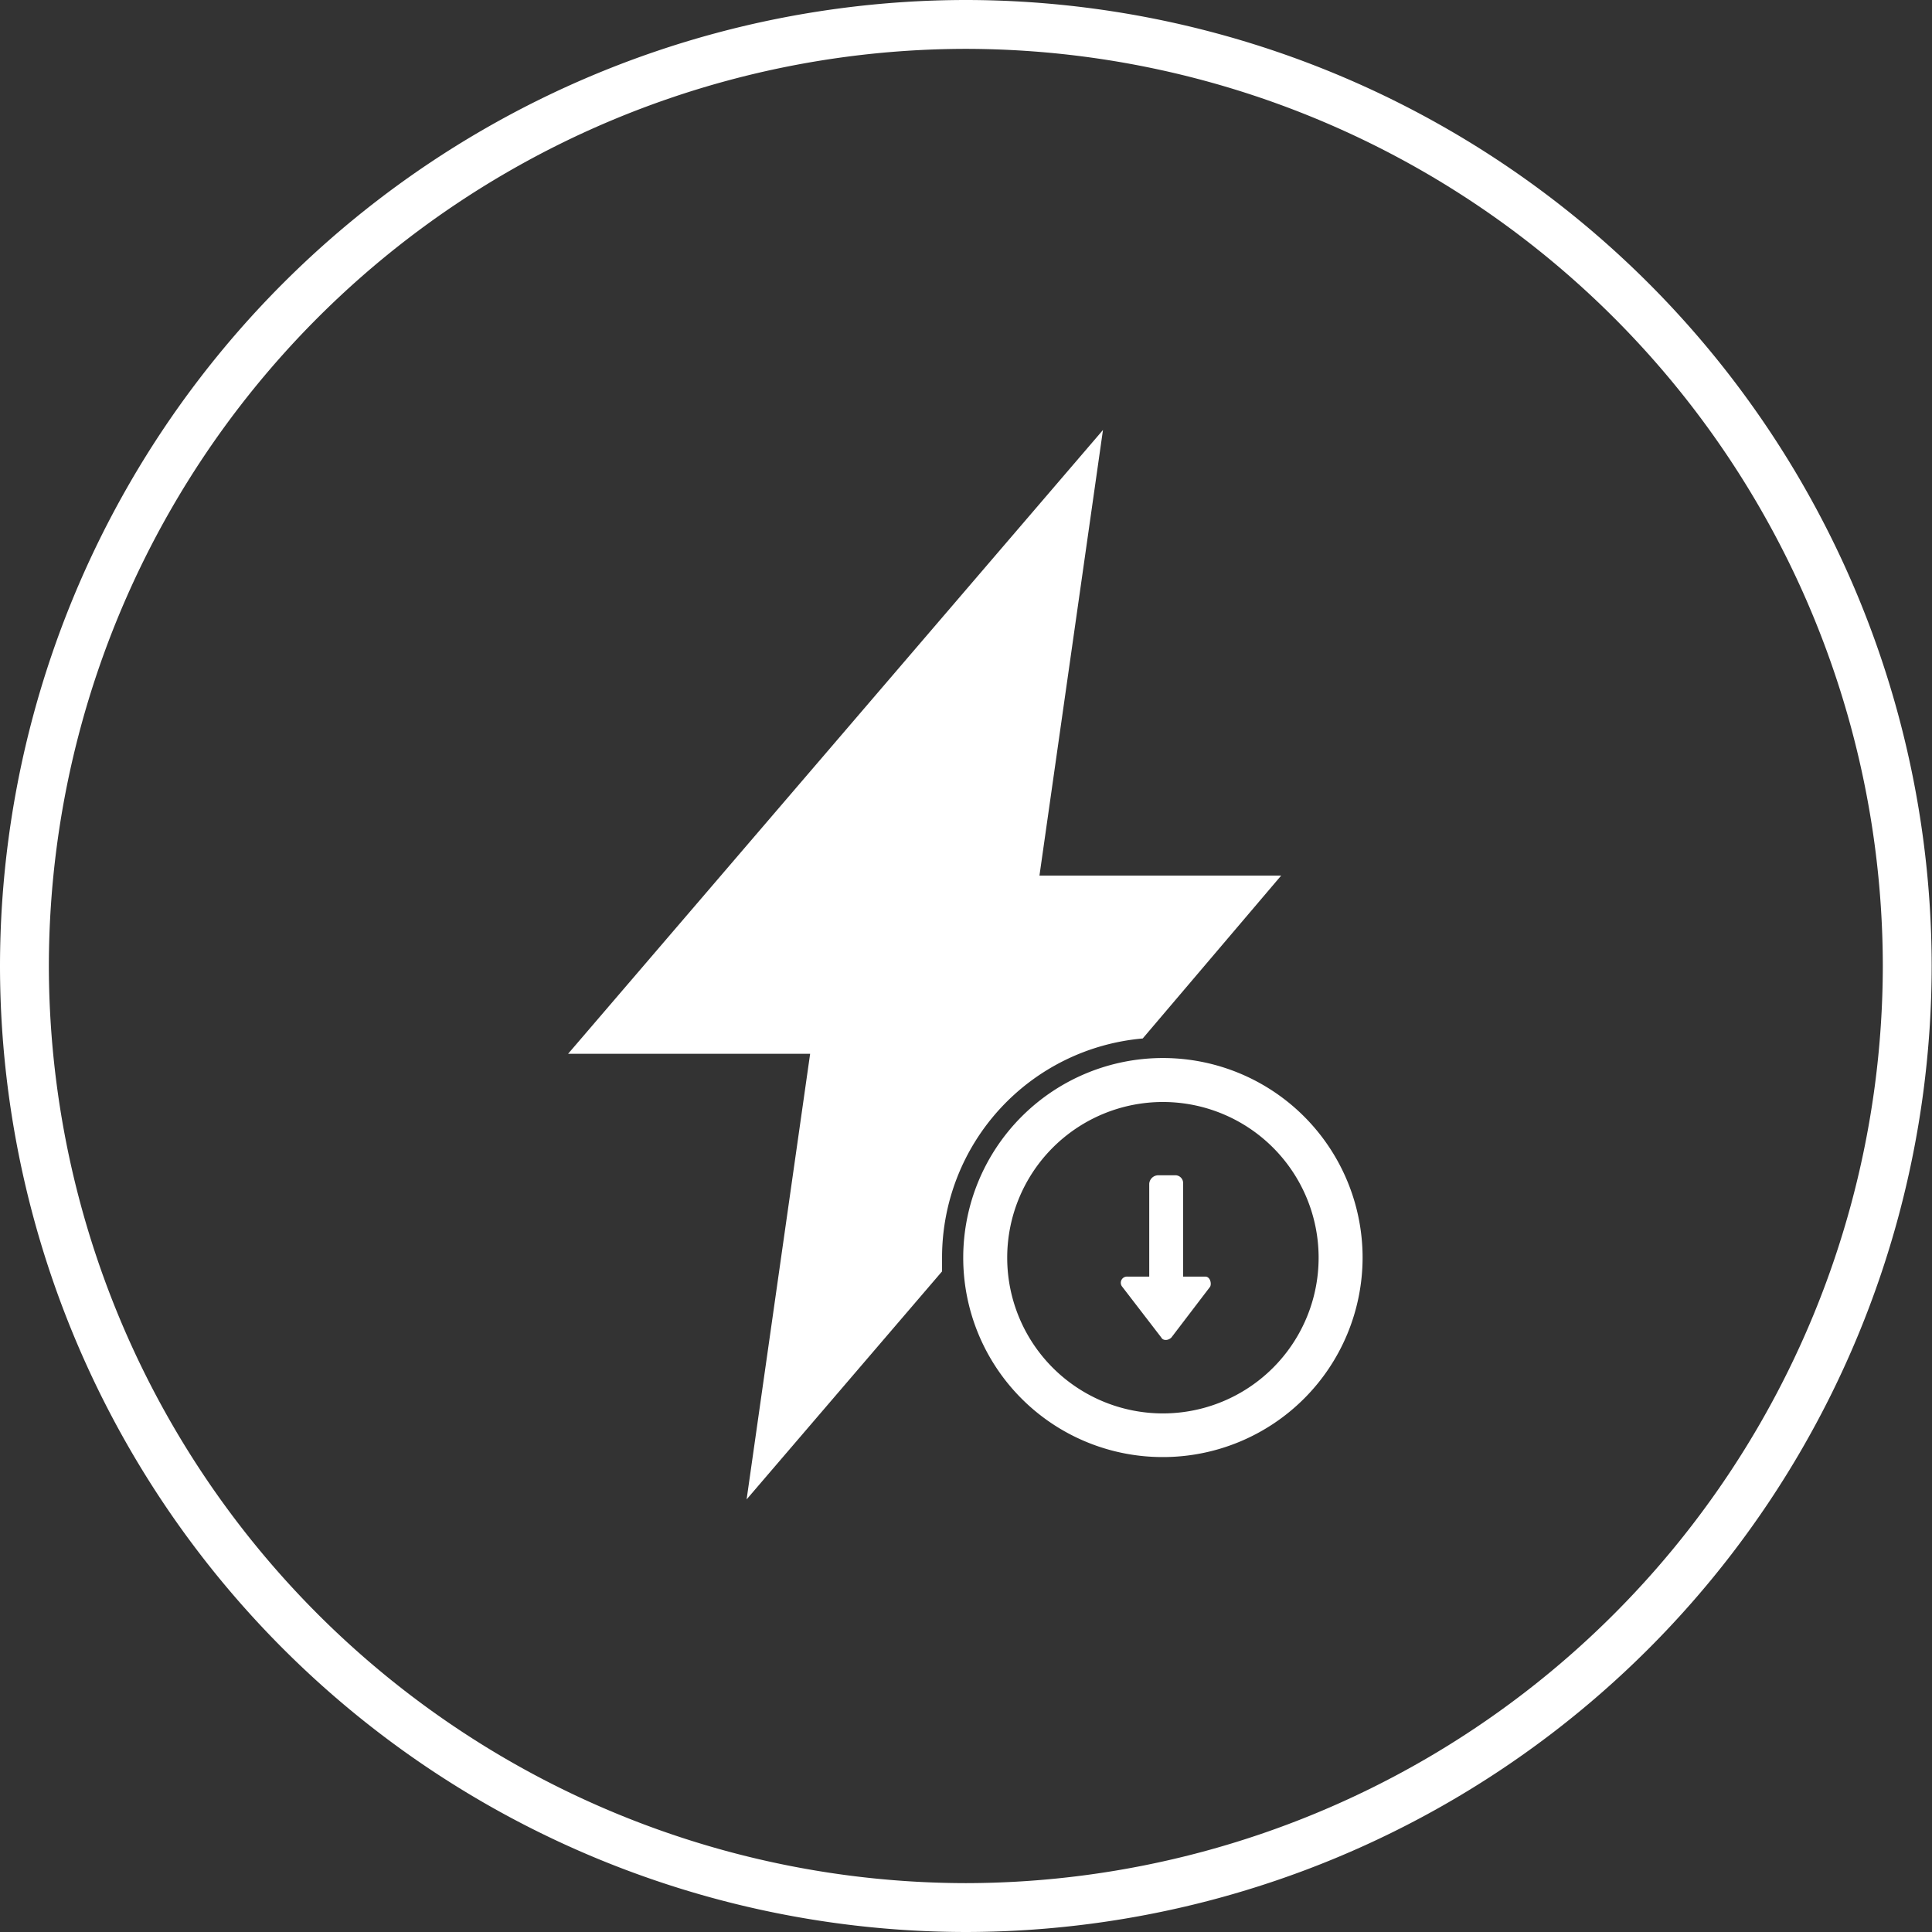
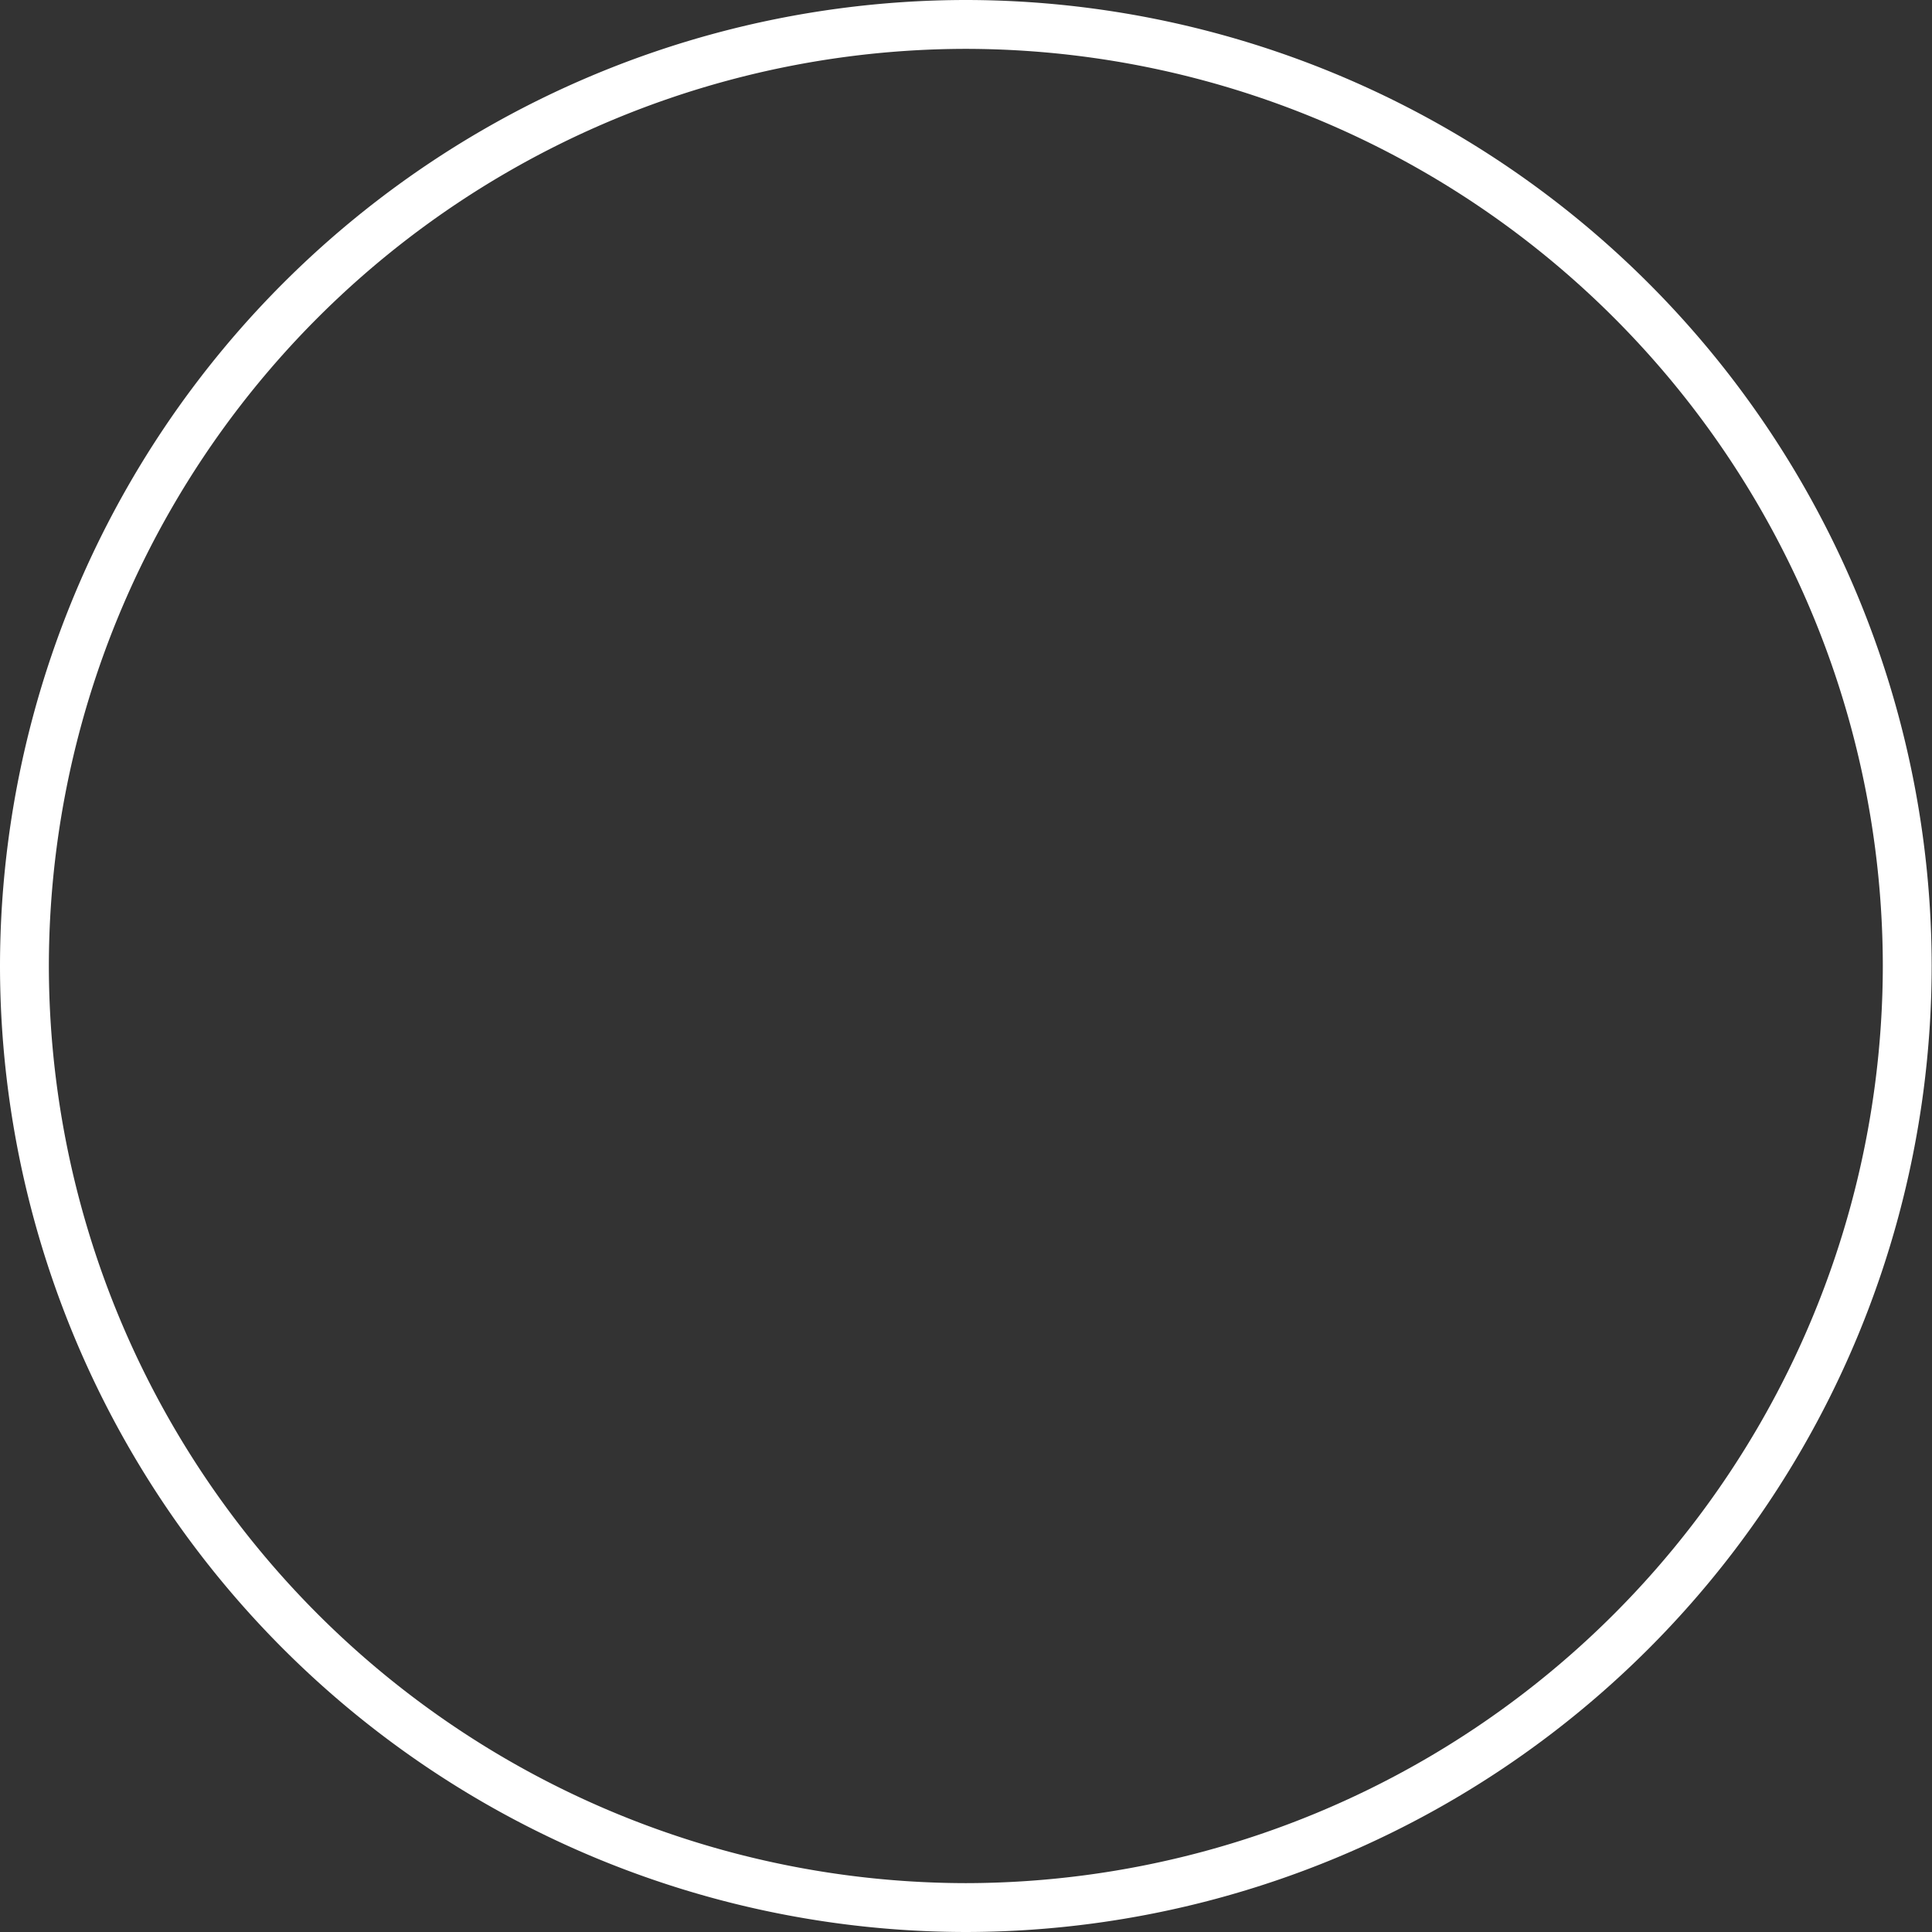
<svg xmlns="http://www.w3.org/2000/svg" t="1749546277225" class="icon" viewBox="0 0 1024 1024" version="1.1" p-id="38886" width="48" height="48">
  <rect x="0" y="0" width="1024" height="1024" fill="#333333" stroke="none" />
  <path d="M511.914 1024A512.432 512.432 0 0 1 0 511.914 512.432 512.432 0 0 1 511.914 0 512.432 512.432 0 0 1 1023.827 511.914a512.432 512.432 0 0 1-511.914 512.086z m0-998.102A486.534 486.534 0 0 0 25.898 511.914a486.706 486.706 0 0 0 486.016 486.189A486.706 486.706 0 0 0 997.93 511.914 486.534 486.534 0 0 0 511.914 25.898z" fill="#ffffff" p-id="38887" />
-   <path d="M638.813 676.624h-11.74v-49.206a4.144 4.144 0 0 0-4.489-4.489h-8.978a4.834 4.834 0 0 0-4.489 4.489v49.206h-11.568a3.28 3.28 0 0 0-2.762 5.352l20.718 26.934c0.863 1.727 3.626 1.727 5.352 0l20.546-26.934c0.863-1.727 0-5.352-2.59-5.352z" fill="#ffffff" p-id="38888" />
-   <path d="M616.368 560.774a105.836 105.836 0 0 0-105.836 105.663 105.663 105.663 0 0 0 105.836 105.836 105.836 105.836 0 0 0 105.836-105.663 105.836 105.836 0 0 0-105.836-105.836z m0 188.364a82.528 82.528 0 0 1-82.528-82.528 82.528 82.528 0 0 1 82.528-82.528 82.528 82.528 0 0 1 82.528 82.355 82.528 82.528 0 0 1-82.528 82.7z" fill="#ffffff" p-id="38889" />
-   <path d="M605.664 550.415l73.377-86.326h-128.108l33.667-236.188-283.495 330.629h128.281l-33.667 236.188 103.591-120.857v-7.942a116.54 116.54 0 0 1 106.354-115.504z" fill="#ffffff" p-id="38890" />
</svg>